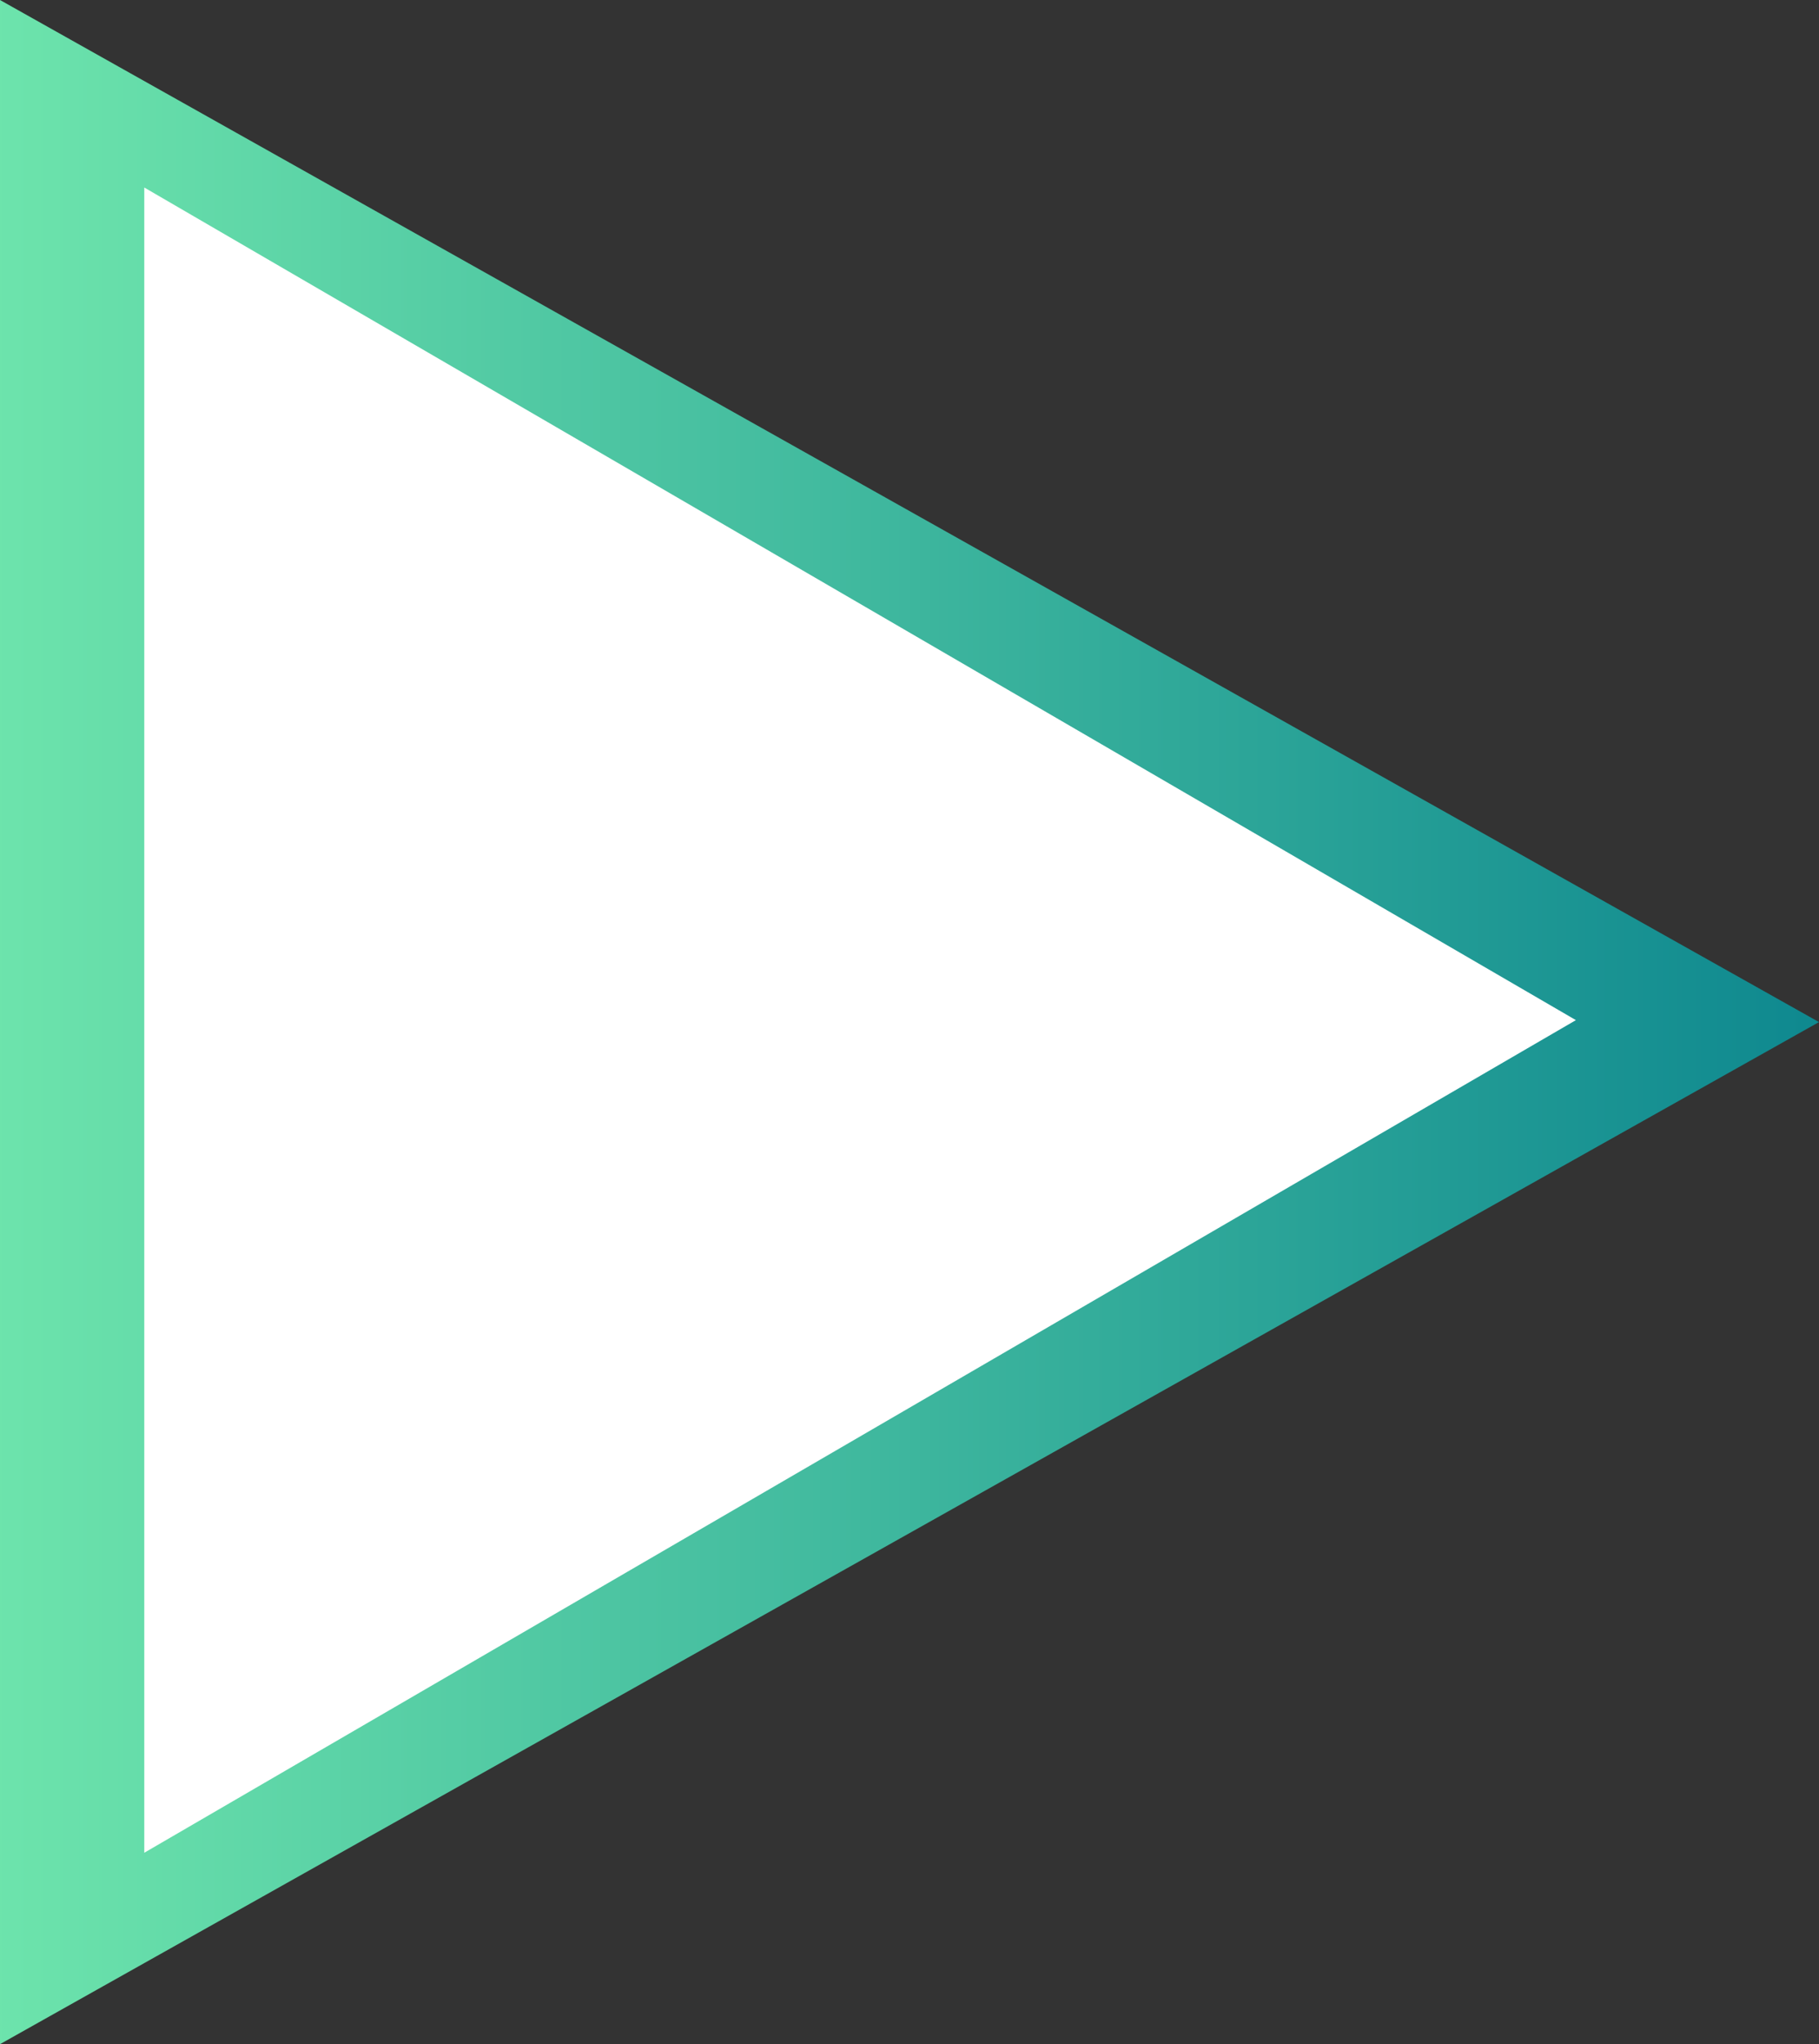
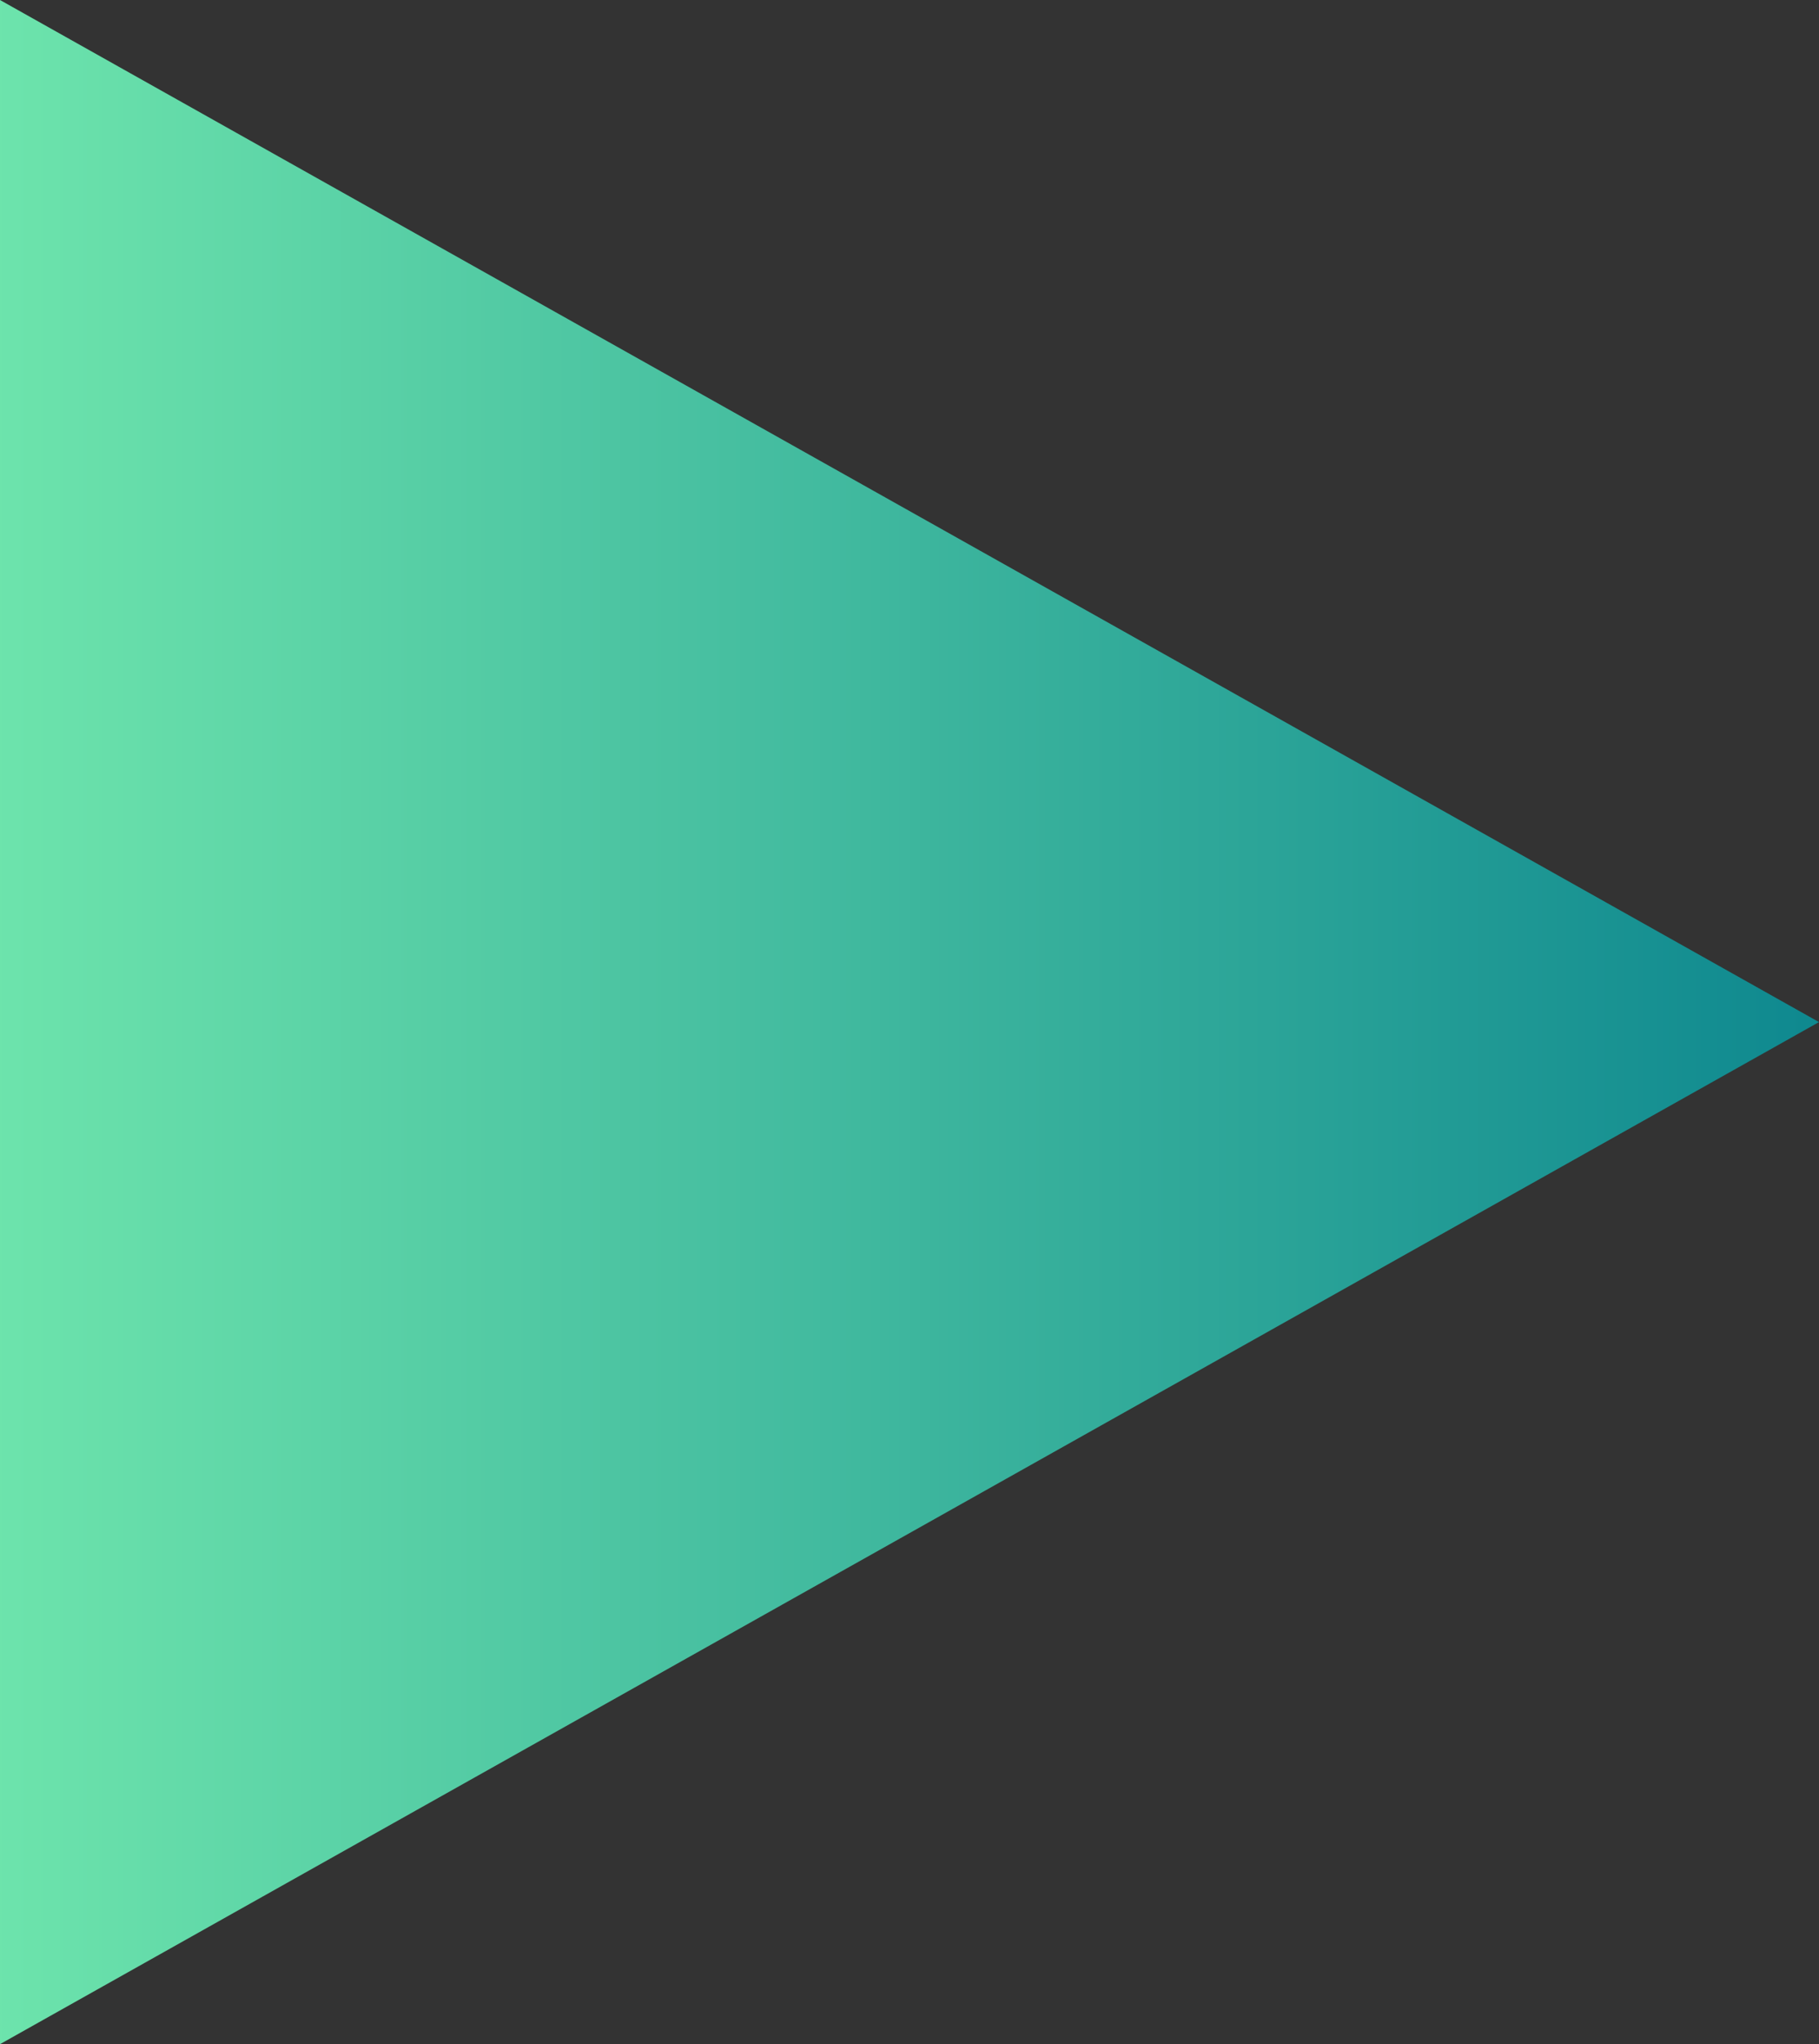
<svg xmlns="http://www.w3.org/2000/svg" width="73" height="82" viewBox="0 0 73 82">
  <rect x="0" y="0" width="73" height="82" fill="#333333" stroke="none" />
  <defs>
    <style>.a{fill:url(#a);}.b{fill:#fff;}</style>
    <linearGradient id="a" x1="0.5" x2="0.5" y2="1" gradientUnits="objectBoundingBox">
      <stop offset="0" stop-color="#0e888f" />
      <stop offset="1" stop-color="#6de4ac" />
    </linearGradient>
  </defs>
  <g transform="translate(0.446 -0.495)">
    <path class="a" d="M41,0,82,73H0Z" transform="translate(72.554 0.495) rotate(90)" />
-     <path class="b" d="M33.4,0l33.4,57.454H0Z" transform="translate(62.798 8.017) rotate(90)" />
  </g>
</svg>